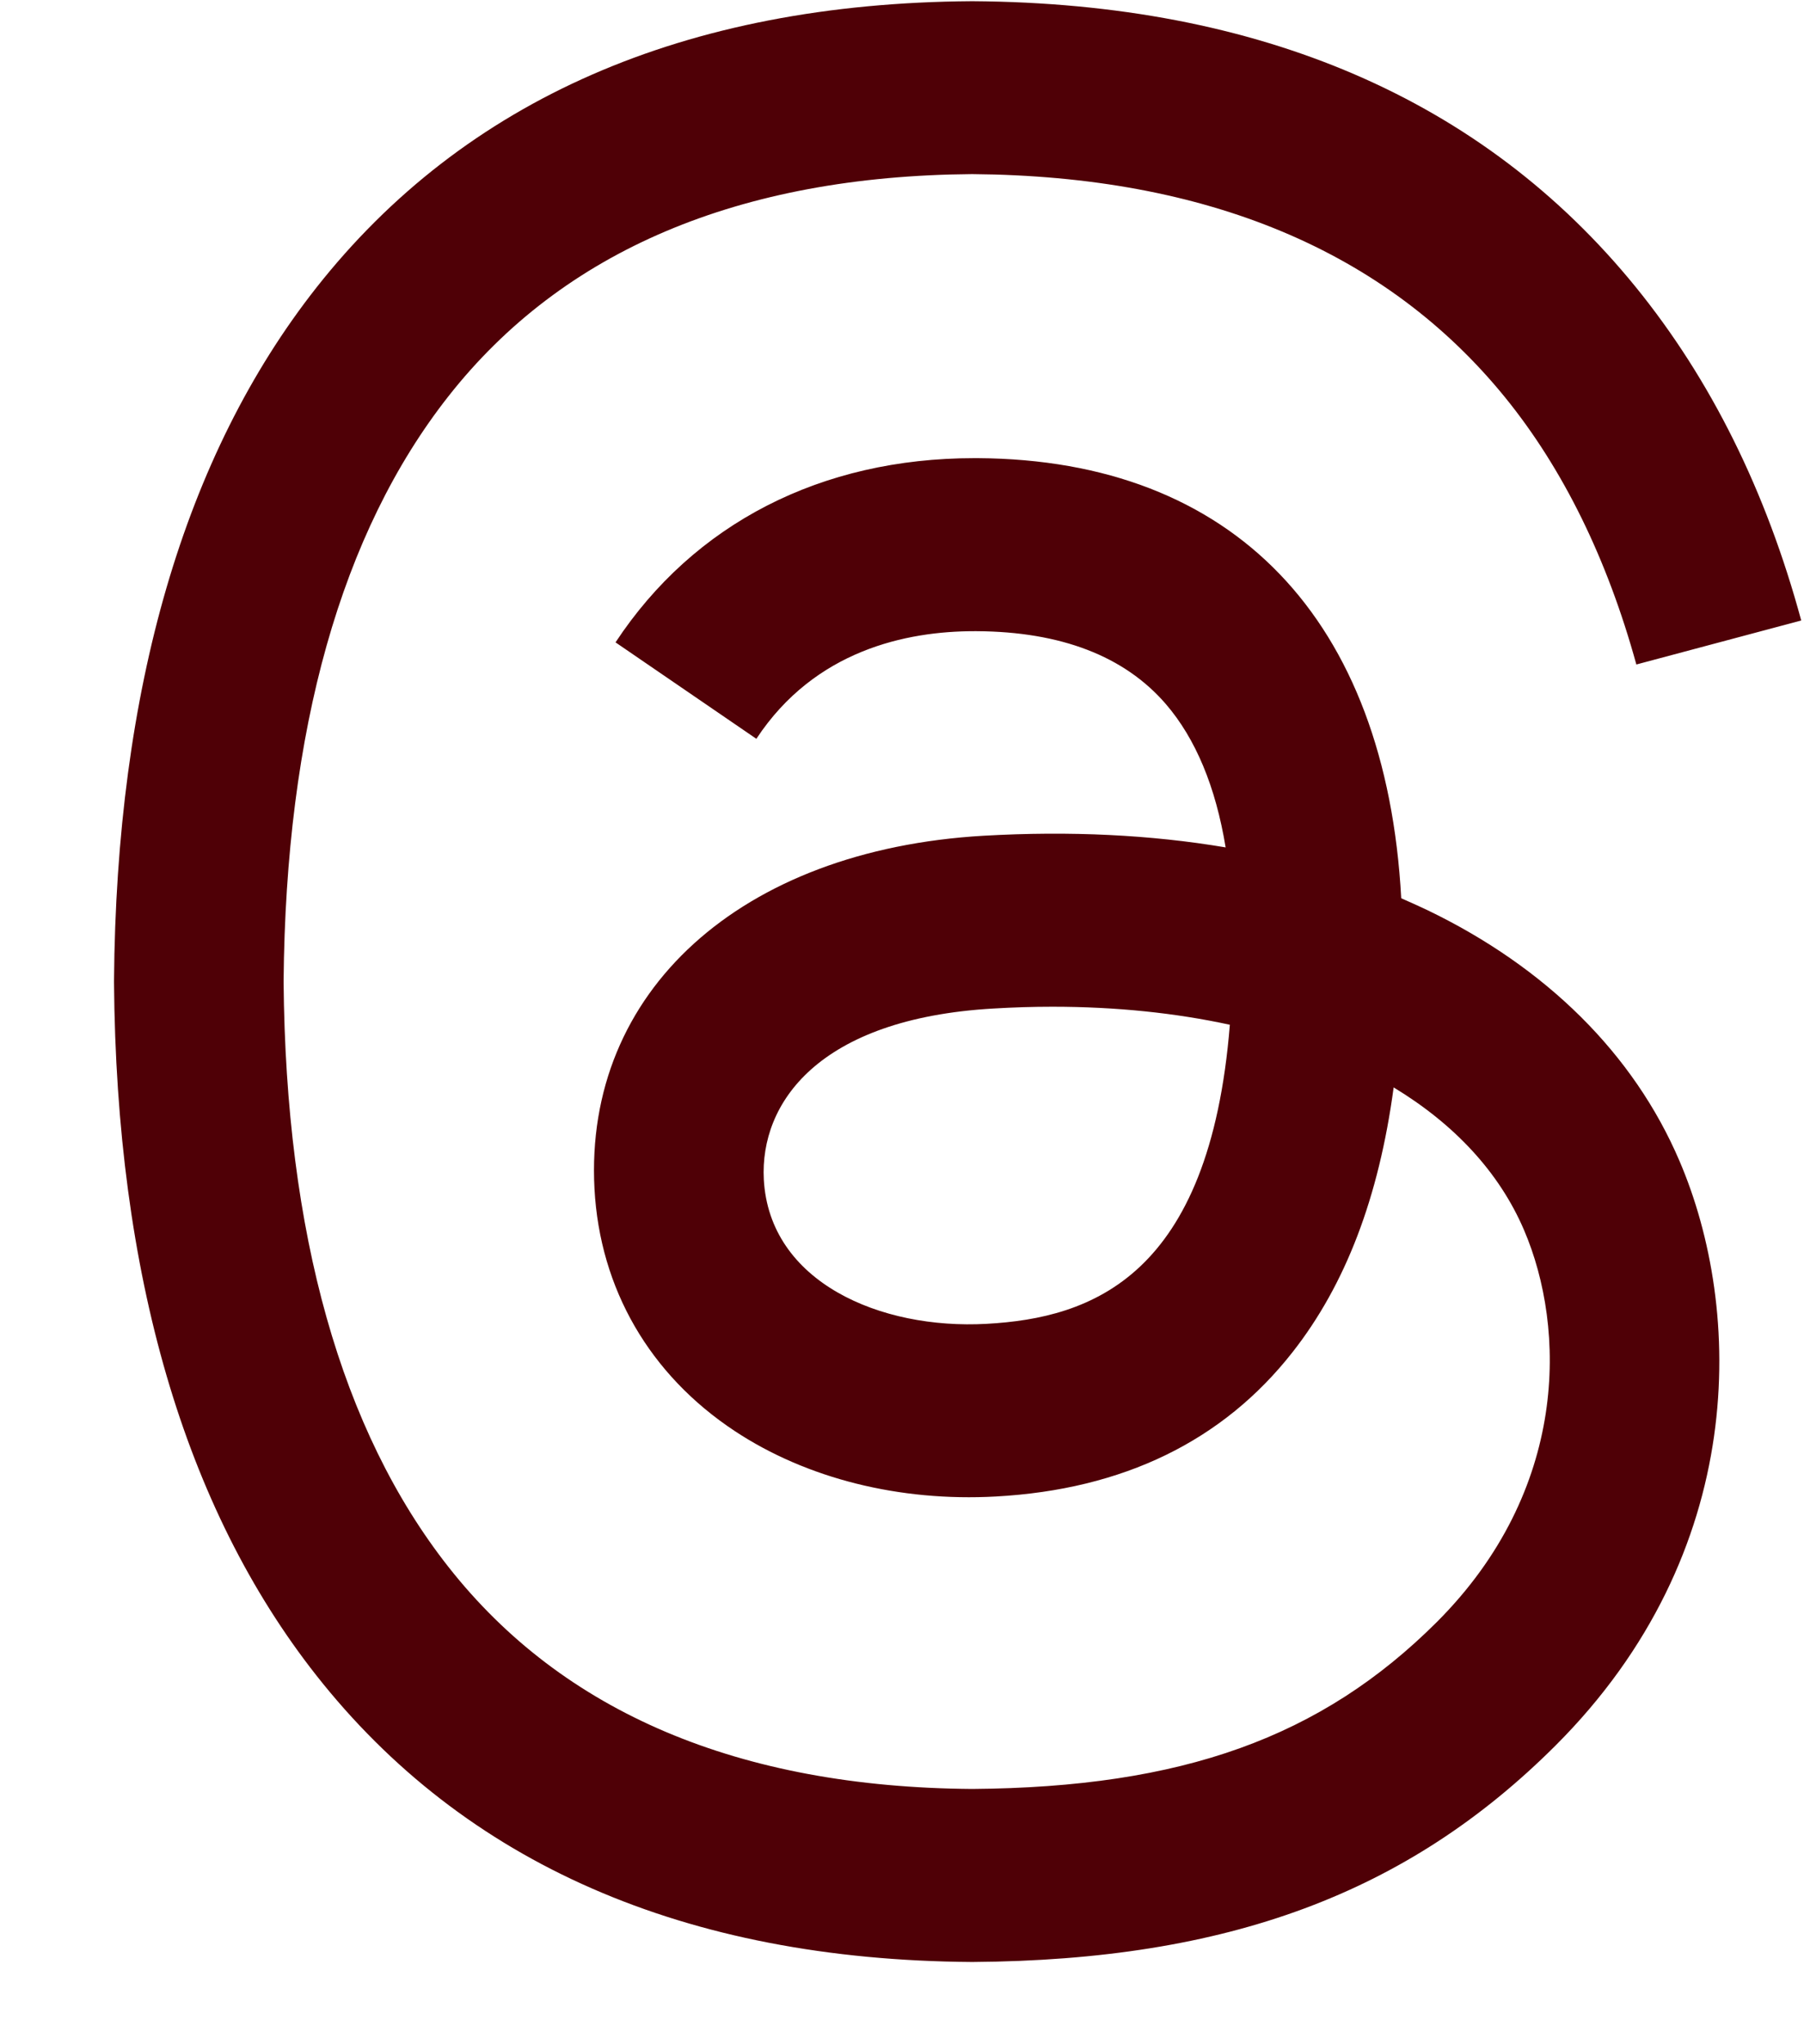
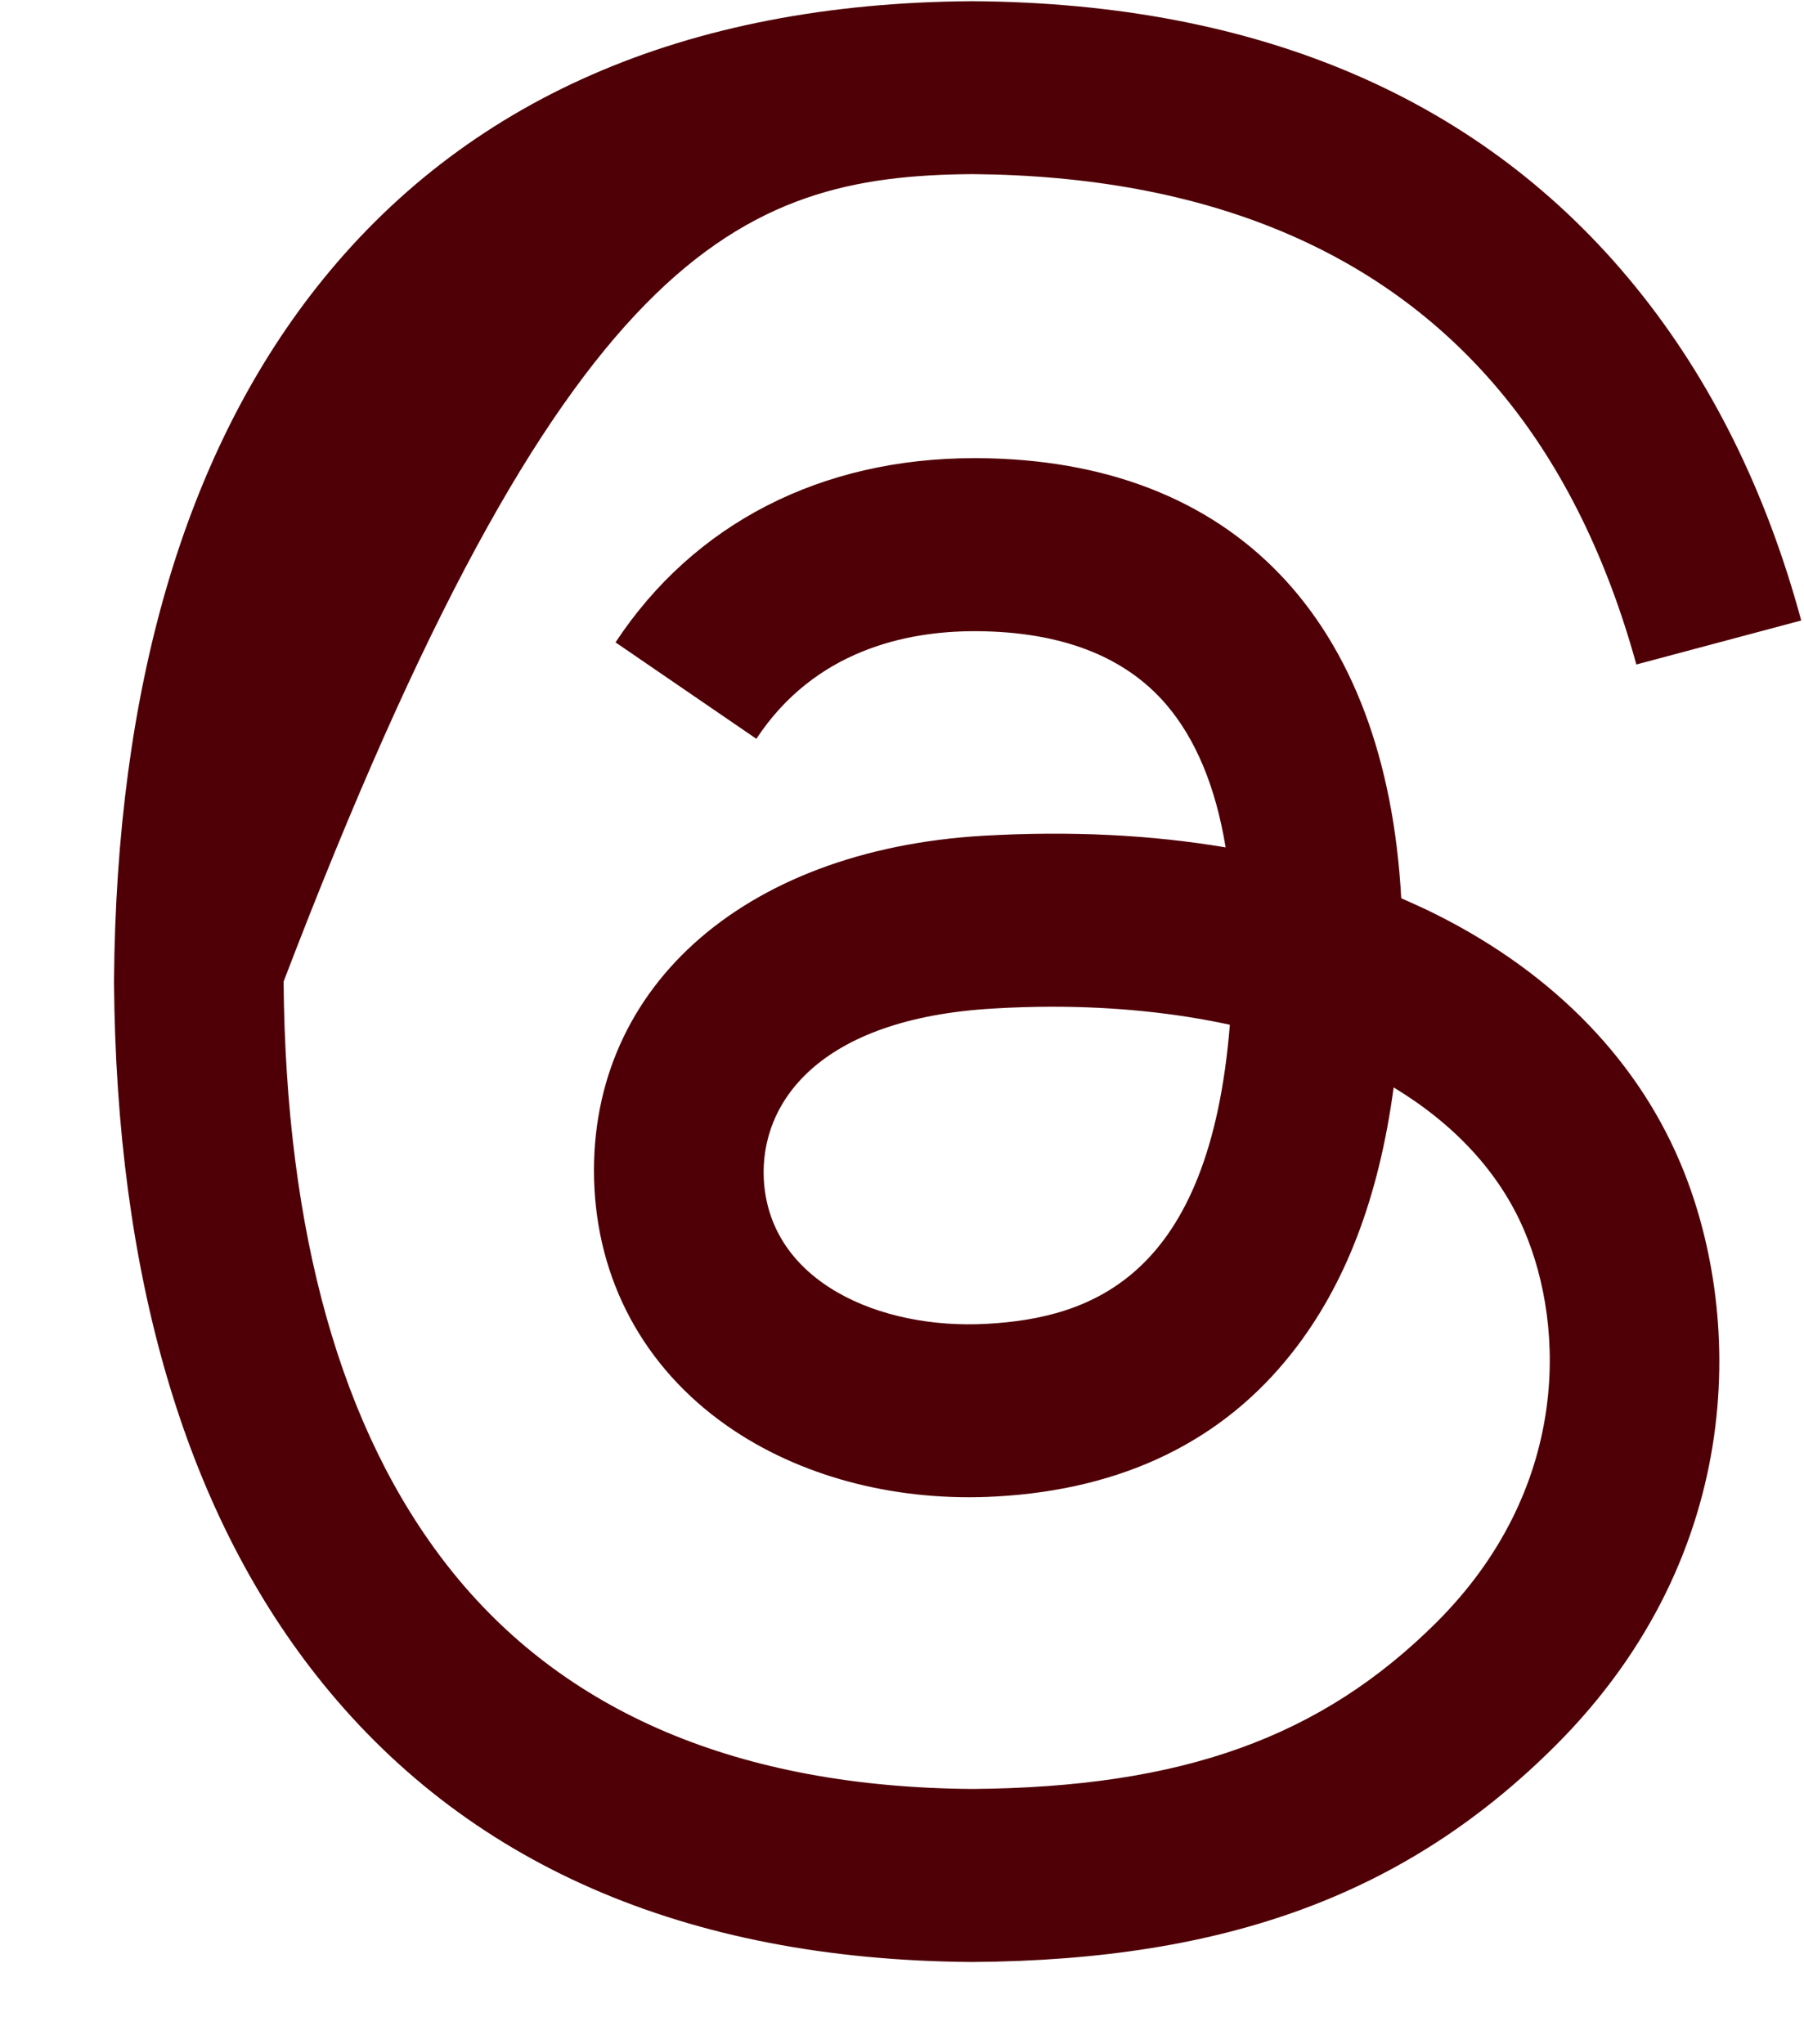
<svg xmlns="http://www.w3.org/2000/svg" width="15" height="17" viewBox="0 0 15 17" fill="none">
-   <path d="M11.865 7.567C11.794 7.534 11.723 7.501 11.651 7.47C11.525 5.151 10.258 3.823 8.13 3.81C8.12 3.81 8.111 3.81 8.101 3.81C6.828 3.81 5.77 4.353 5.118 5.342L6.289 6.144C6.775 5.406 7.539 5.249 8.102 5.249C8.108 5.249 8.115 5.249 8.121 5.249C8.822 5.253 9.35 5.457 9.693 5.854C9.942 6.143 10.108 6.543 10.191 7.047C9.569 6.942 8.898 6.909 8.179 6.95C6.156 7.067 4.856 8.247 4.943 9.886C4.988 10.718 5.402 11.433 6.11 11.901C6.708 12.296 7.479 12.489 8.28 12.445C9.338 12.387 10.168 11.984 10.747 11.245C11.187 10.685 11.465 9.959 11.588 9.043C12.092 9.348 12.466 9.748 12.672 10.229C13.023 11.048 13.044 12.392 11.947 13.489C10.985 14.449 9.83 14.864 8.083 14.877C6.146 14.863 4.681 14.242 3.729 13.031C2.837 11.897 2.376 10.259 2.358 8.163C2.376 6.067 2.837 4.429 3.729 3.295C4.681 2.084 6.146 1.463 8.083 1.448C10.035 1.463 11.525 2.087 12.514 3.304C12.999 3.901 13.365 4.651 13.606 5.526L14.977 5.16C14.685 4.083 14.225 3.155 13.6 2.386C12.332 0.826 10.477 0.026 8.088 0.01H8.079C5.694 0.026 3.861 0.829 2.629 2.394C1.533 3.788 0.967 5.727 0.948 8.157L0.948 8.163L0.948 8.169C0.967 10.599 1.533 12.538 2.629 13.931C3.861 15.497 5.694 16.299 8.079 16.316H8.088C10.208 16.301 11.702 15.746 12.933 14.517C14.544 12.908 14.495 10.891 13.964 9.653C13.584 8.765 12.857 8.044 11.865 7.567ZM8.205 11.009C7.318 11.059 6.397 10.661 6.351 9.808C6.318 9.176 6.801 8.471 8.259 8.387C8.426 8.377 8.59 8.372 8.751 8.372C9.28 8.372 9.776 8.424 10.226 8.522C10.058 10.62 9.073 10.961 8.205 11.009Z" fill="#4F0006" />
+   <path d="M11.865 7.567C11.794 7.534 11.723 7.501 11.651 7.47C11.525 5.151 10.258 3.823 8.13 3.81C8.12 3.81 8.111 3.81 8.101 3.81C6.828 3.81 5.77 4.353 5.118 5.342L6.289 6.144C6.775 5.406 7.539 5.249 8.102 5.249C8.108 5.249 8.115 5.249 8.121 5.249C8.822 5.253 9.35 5.457 9.693 5.854C9.942 6.143 10.108 6.543 10.191 7.047C9.569 6.942 8.898 6.909 8.179 6.95C6.156 7.067 4.856 8.247 4.943 9.886C4.988 10.718 5.402 11.433 6.11 11.901C6.708 12.296 7.479 12.489 8.28 12.445C9.338 12.387 10.168 11.984 10.747 11.245C11.187 10.685 11.465 9.959 11.588 9.043C12.092 9.348 12.466 9.748 12.672 10.229C13.023 11.048 13.044 12.392 11.947 13.489C10.985 14.449 9.83 14.864 8.083 14.877C6.146 14.863 4.681 14.242 3.729 13.031C2.837 11.897 2.376 10.259 2.358 8.163C4.681 2.084 6.146 1.463 8.083 1.448C10.035 1.463 11.525 2.087 12.514 3.304C12.999 3.901 13.365 4.651 13.606 5.526L14.977 5.16C14.685 4.083 14.225 3.155 13.6 2.386C12.332 0.826 10.477 0.026 8.088 0.01H8.079C5.694 0.026 3.861 0.829 2.629 2.394C1.533 3.788 0.967 5.727 0.948 8.157L0.948 8.163L0.948 8.169C0.967 10.599 1.533 12.538 2.629 13.931C3.861 15.497 5.694 16.299 8.079 16.316H8.088C10.208 16.301 11.702 15.746 12.933 14.517C14.544 12.908 14.495 10.891 13.964 9.653C13.584 8.765 12.857 8.044 11.865 7.567ZM8.205 11.009C7.318 11.059 6.397 10.661 6.351 9.808C6.318 9.176 6.801 8.471 8.259 8.387C8.426 8.377 8.59 8.372 8.751 8.372C9.28 8.372 9.776 8.424 10.226 8.522C10.058 10.62 9.073 10.961 8.205 11.009Z" fill="#4F0006" />
</svg>